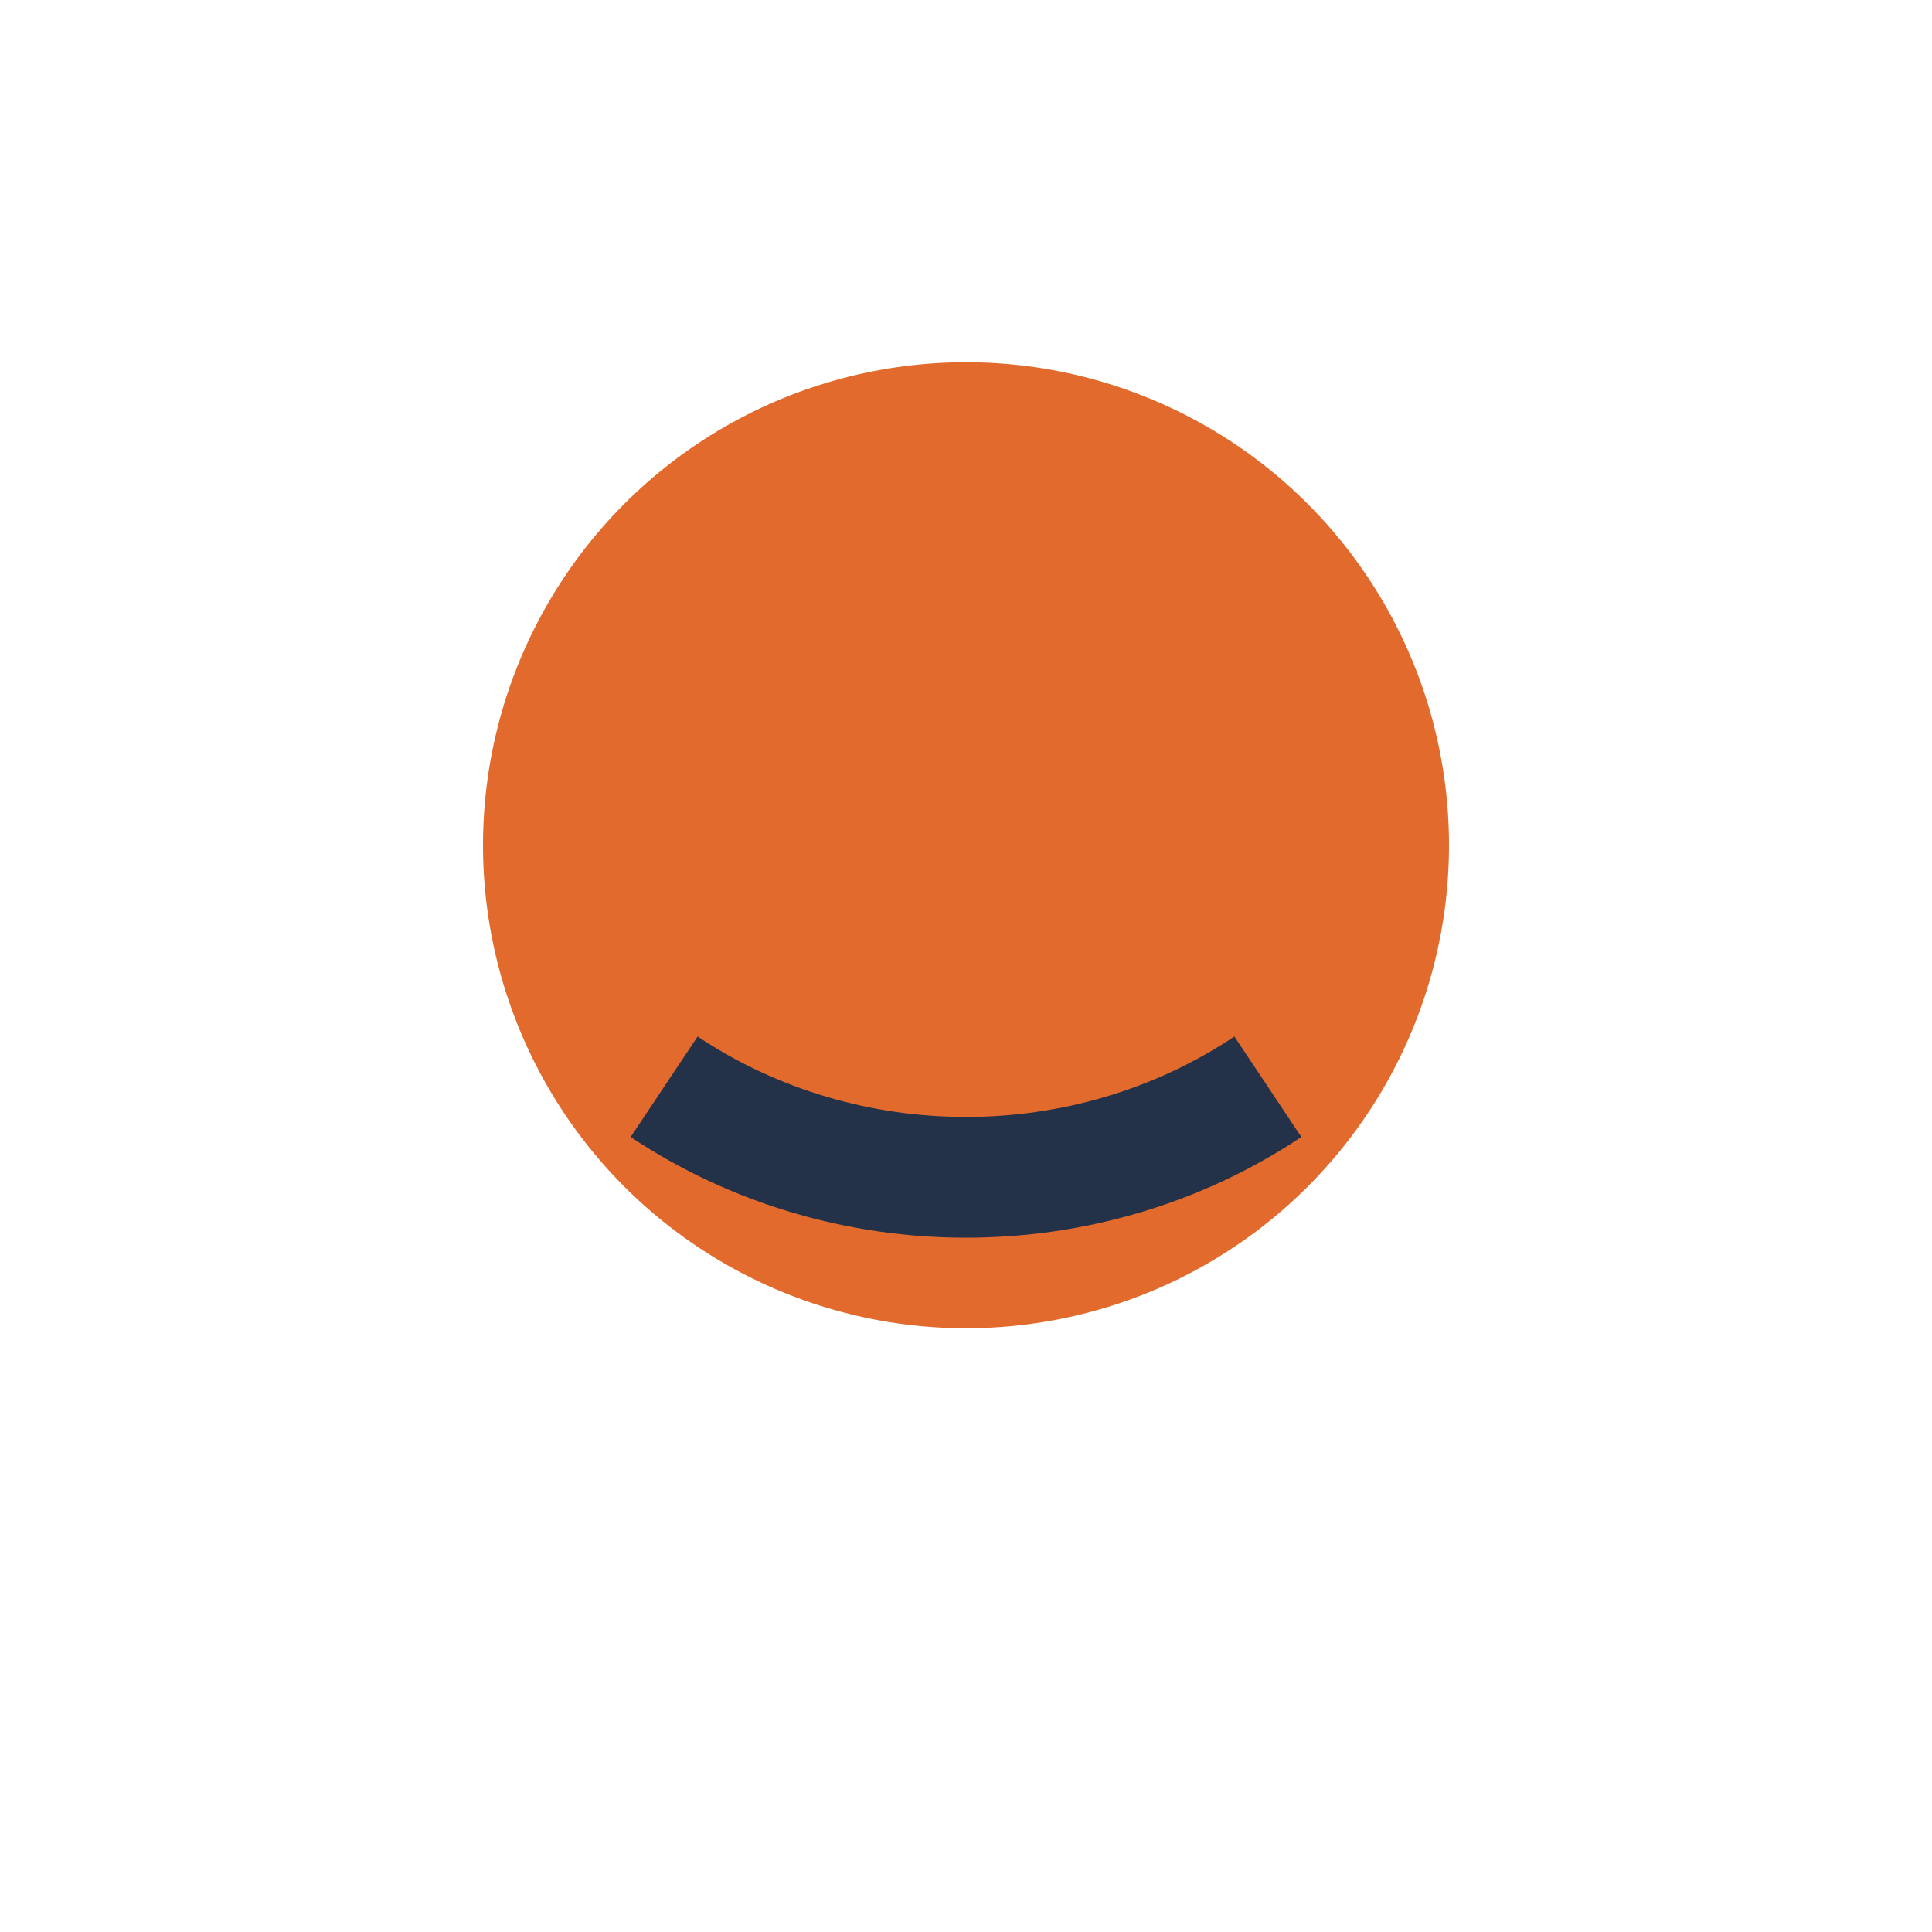
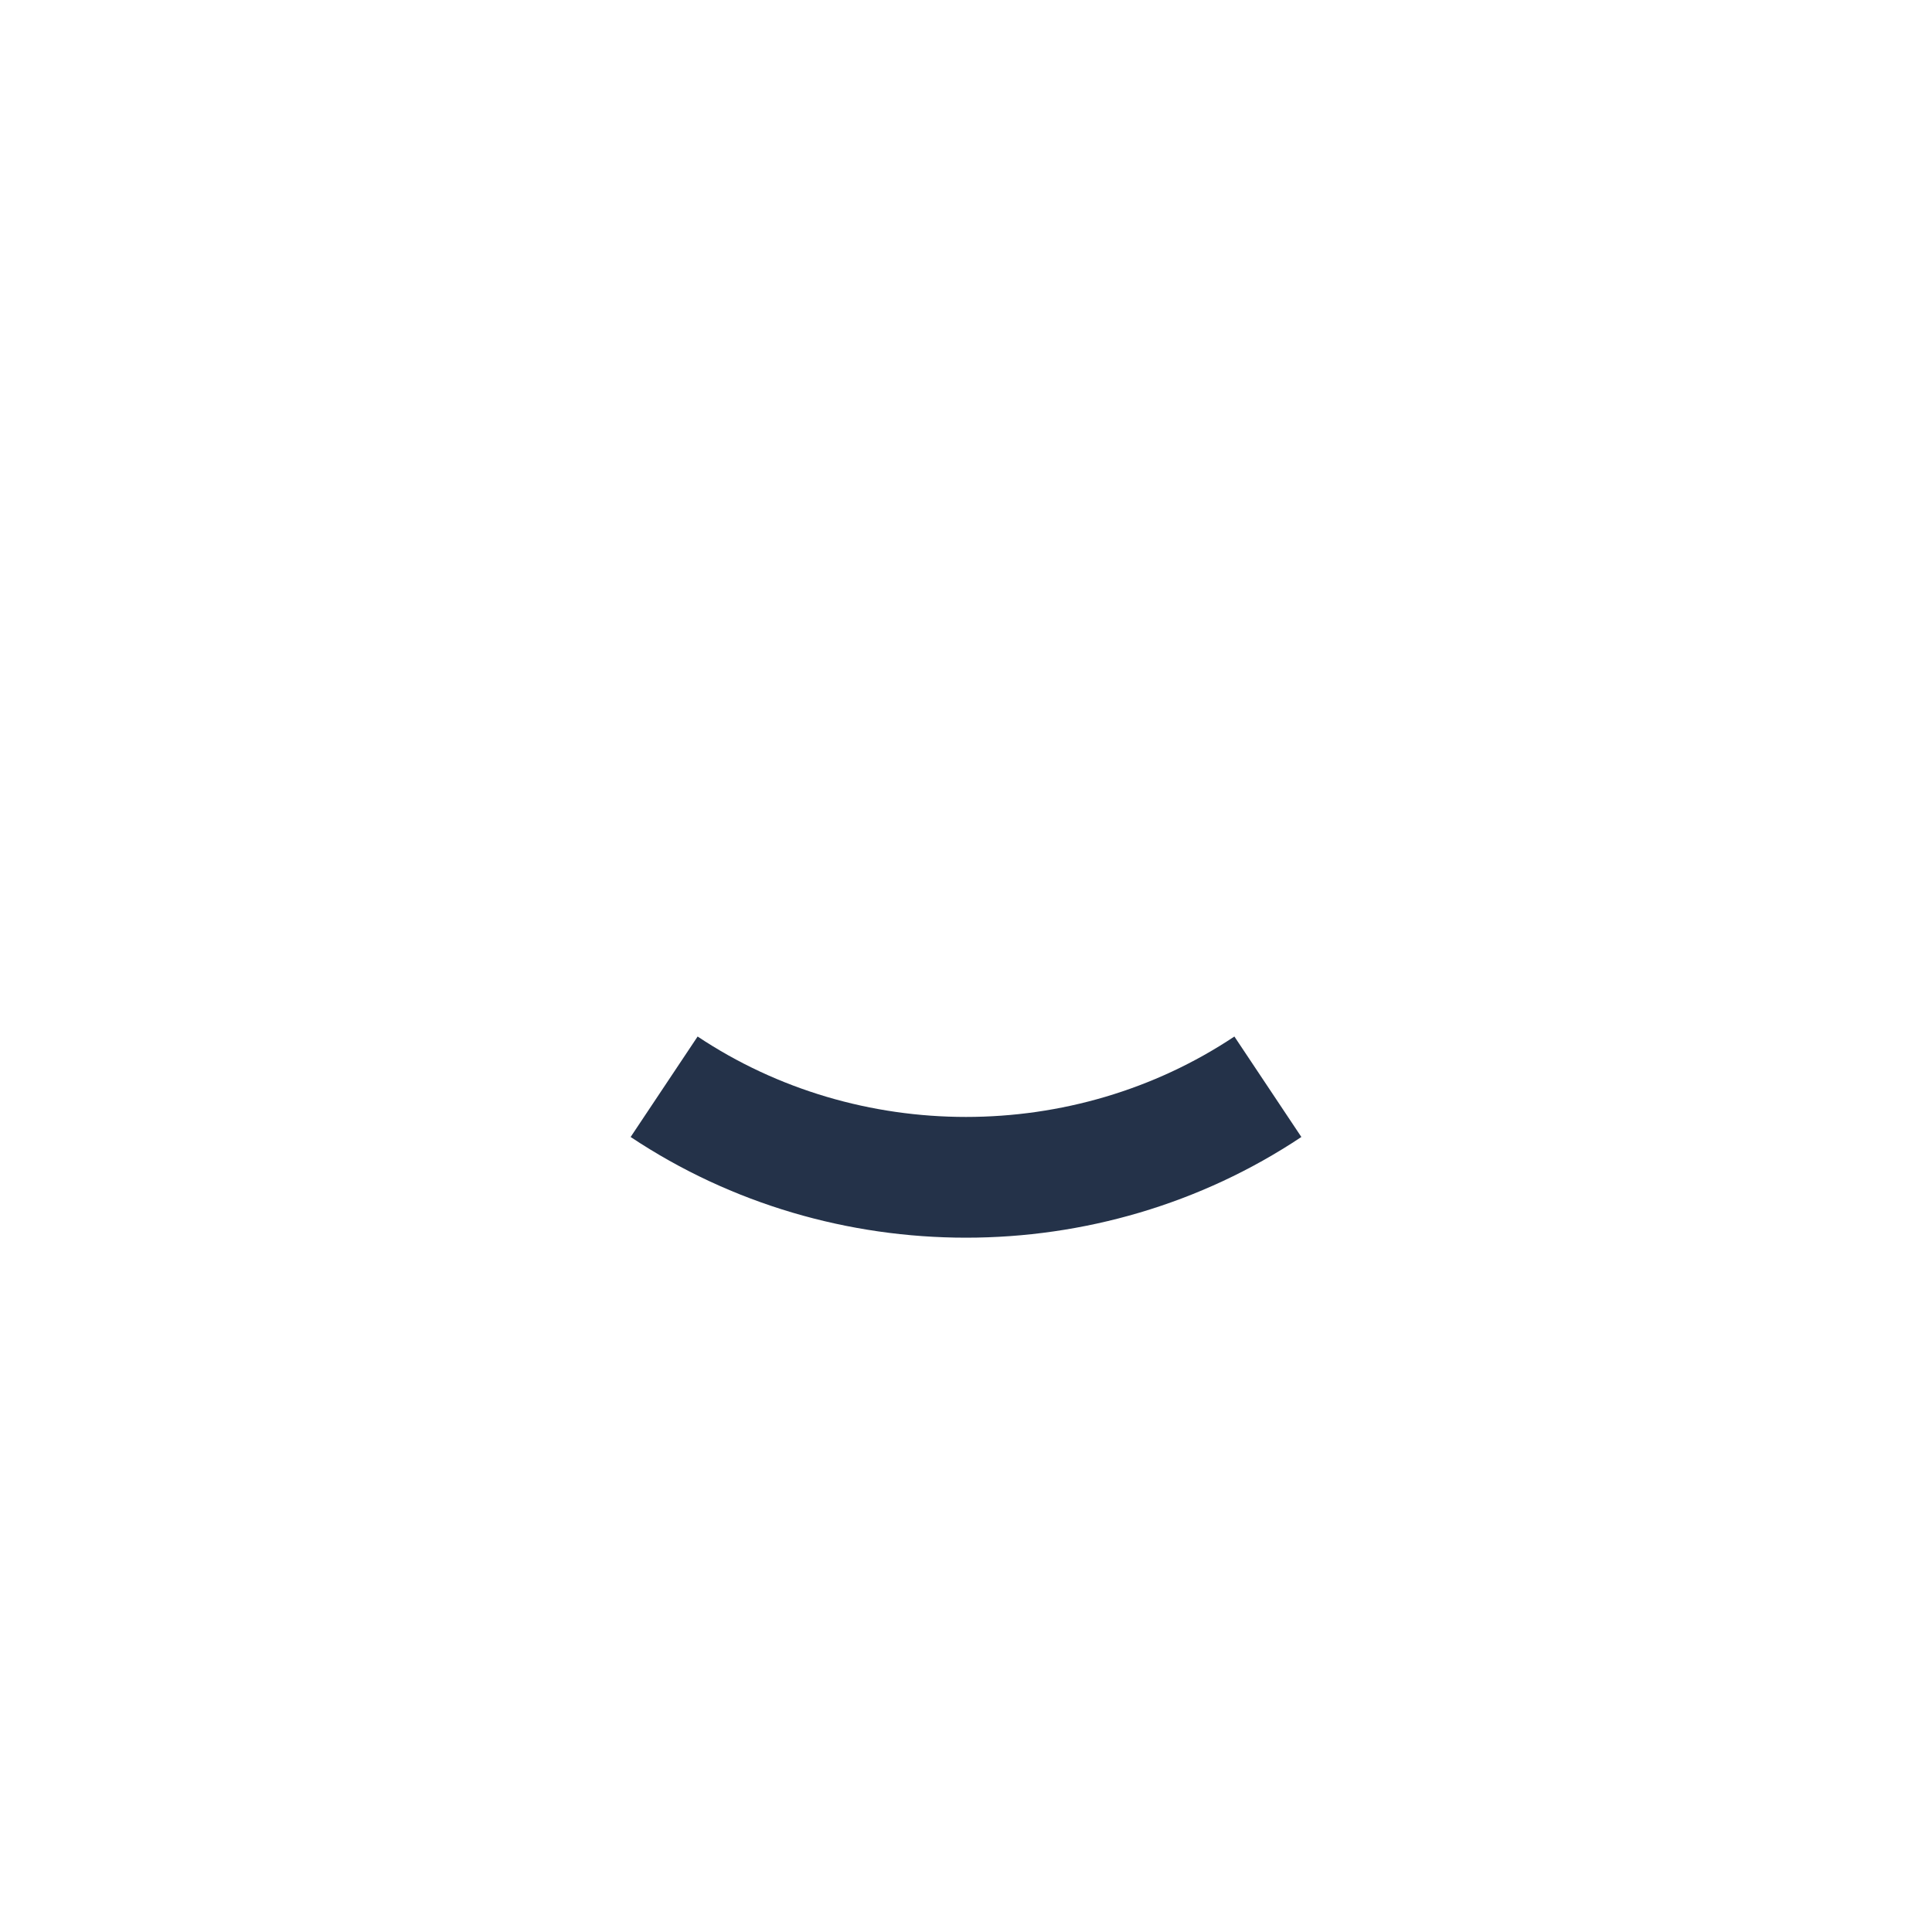
<svg xmlns="http://www.w3.org/2000/svg" width="32" height="32" viewBox="0 0 32 32">
-   <circle cx="16" cy="14" r="8" fill="#E26A2C" />
  <path d="M11 18c3 2 7 2 10 0" stroke="#243249" stroke-width="2" fill="none" />
</svg>